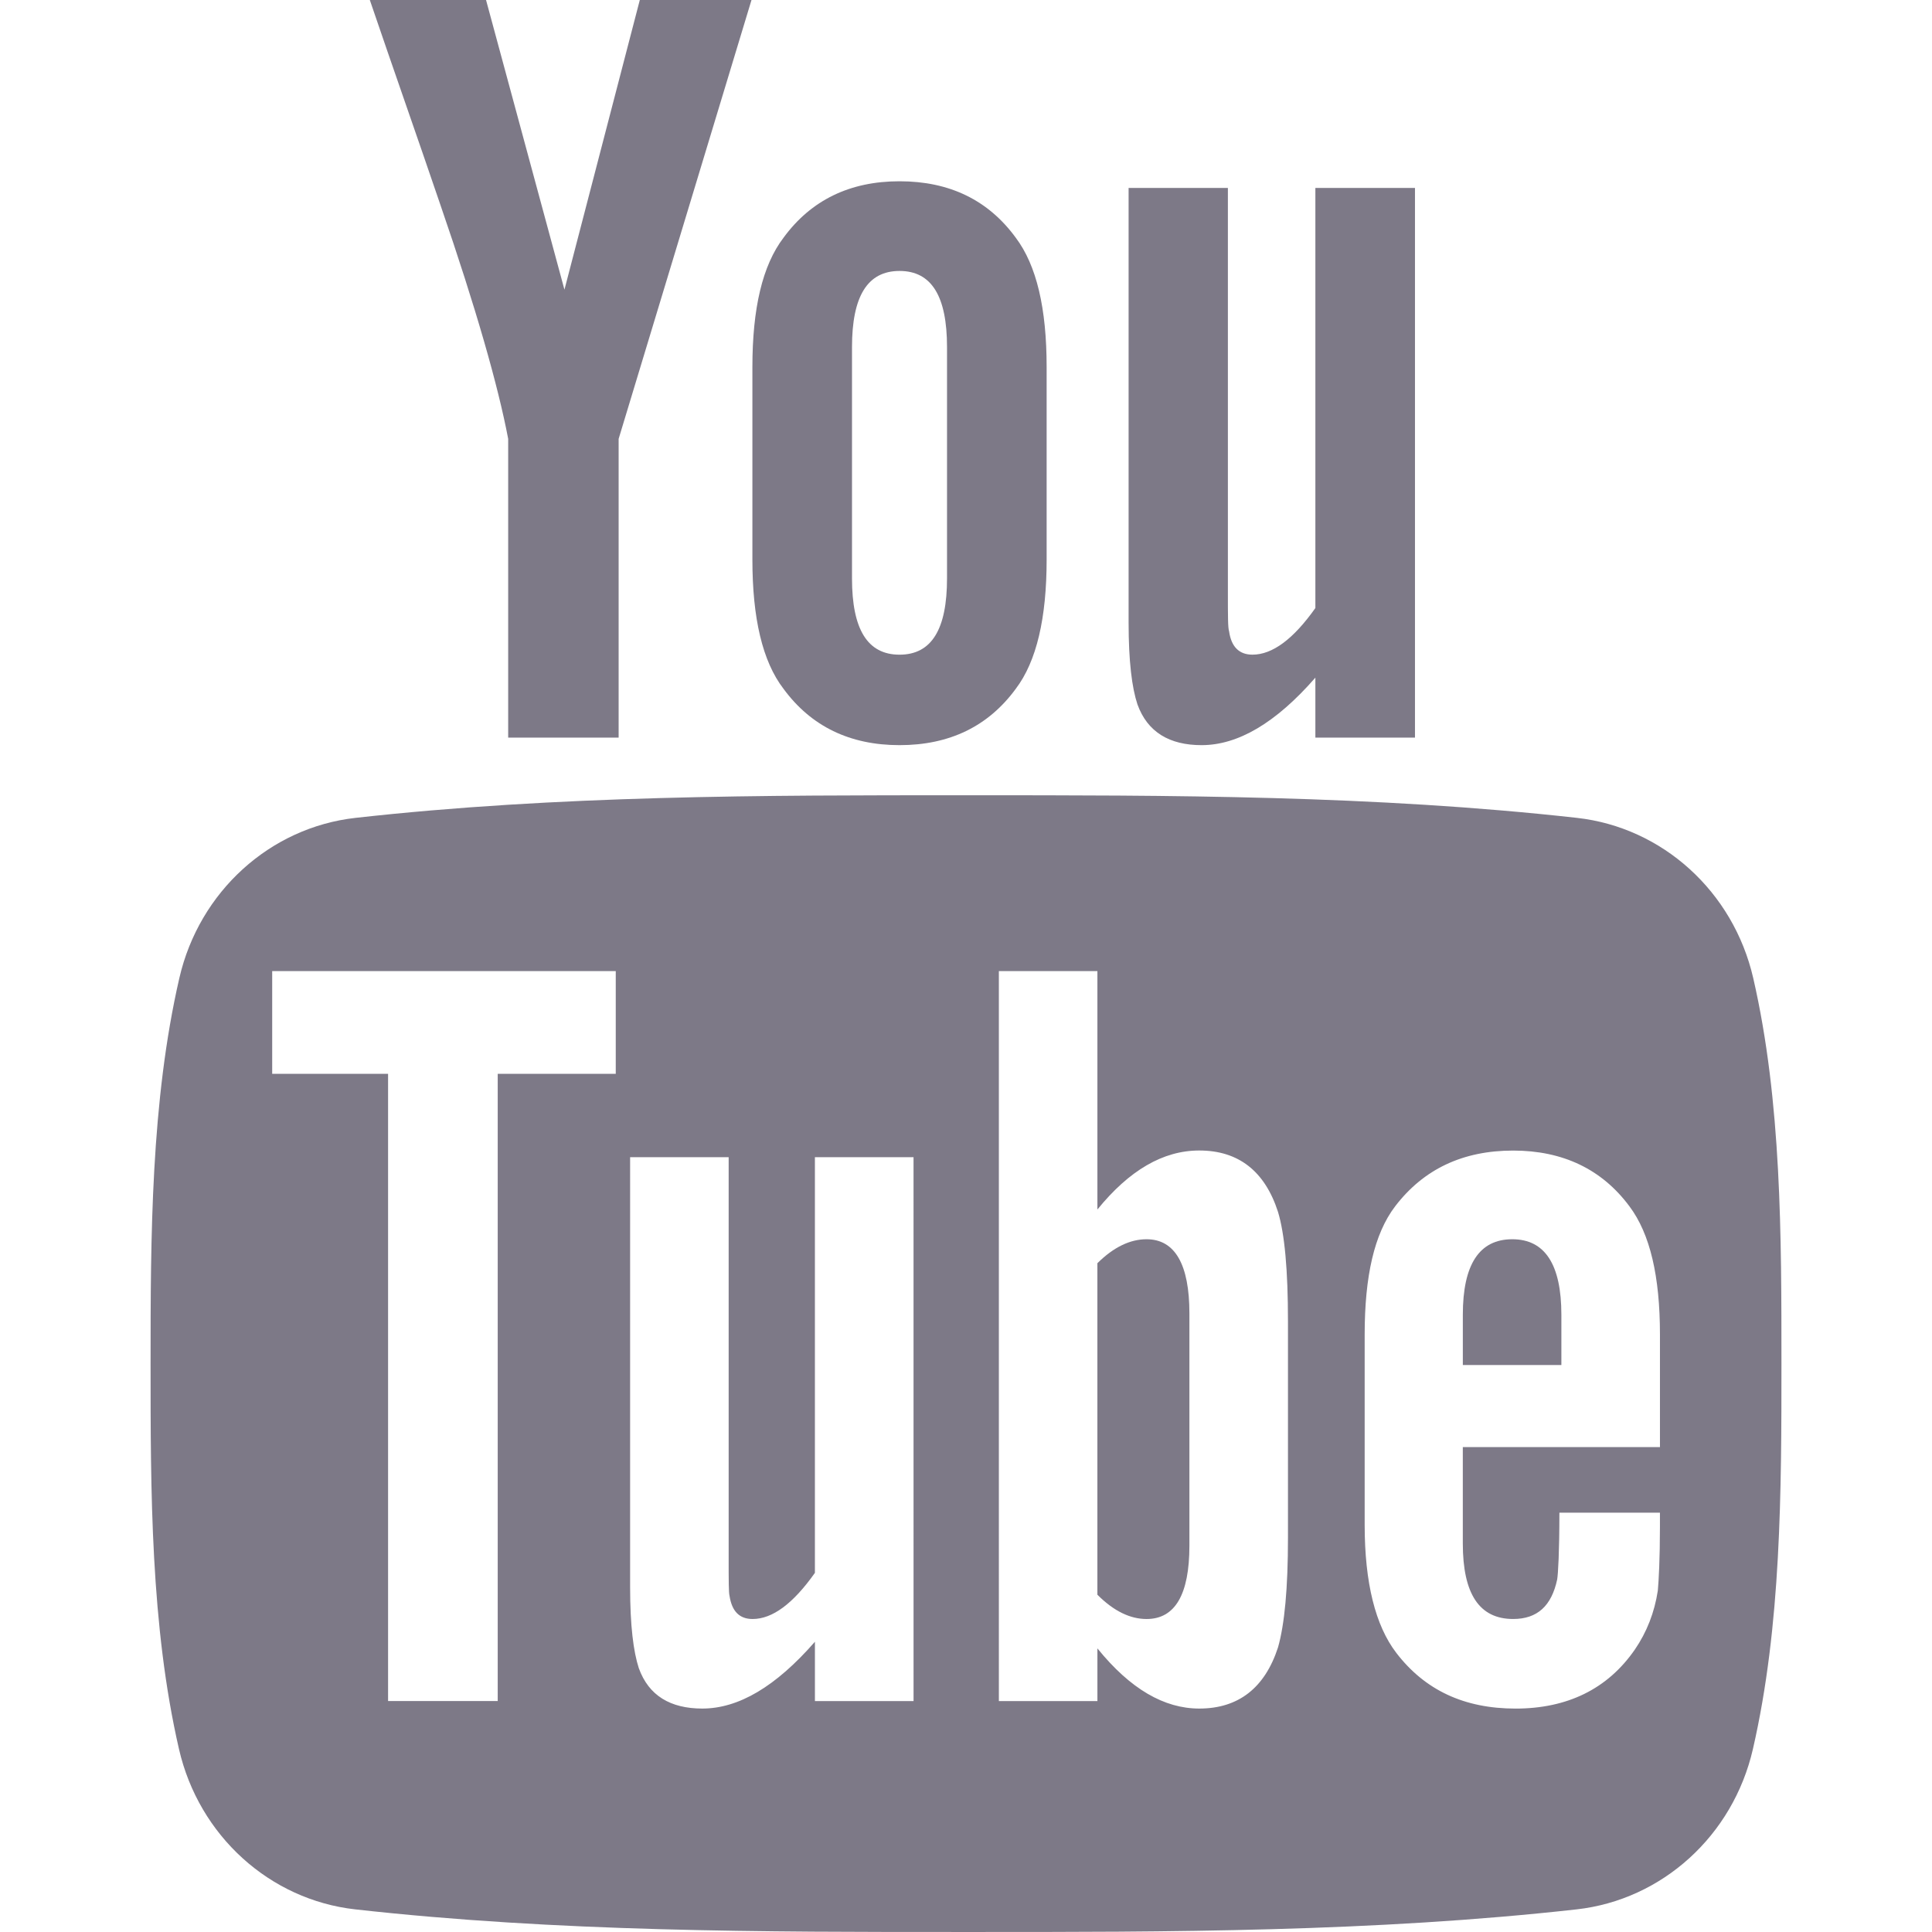
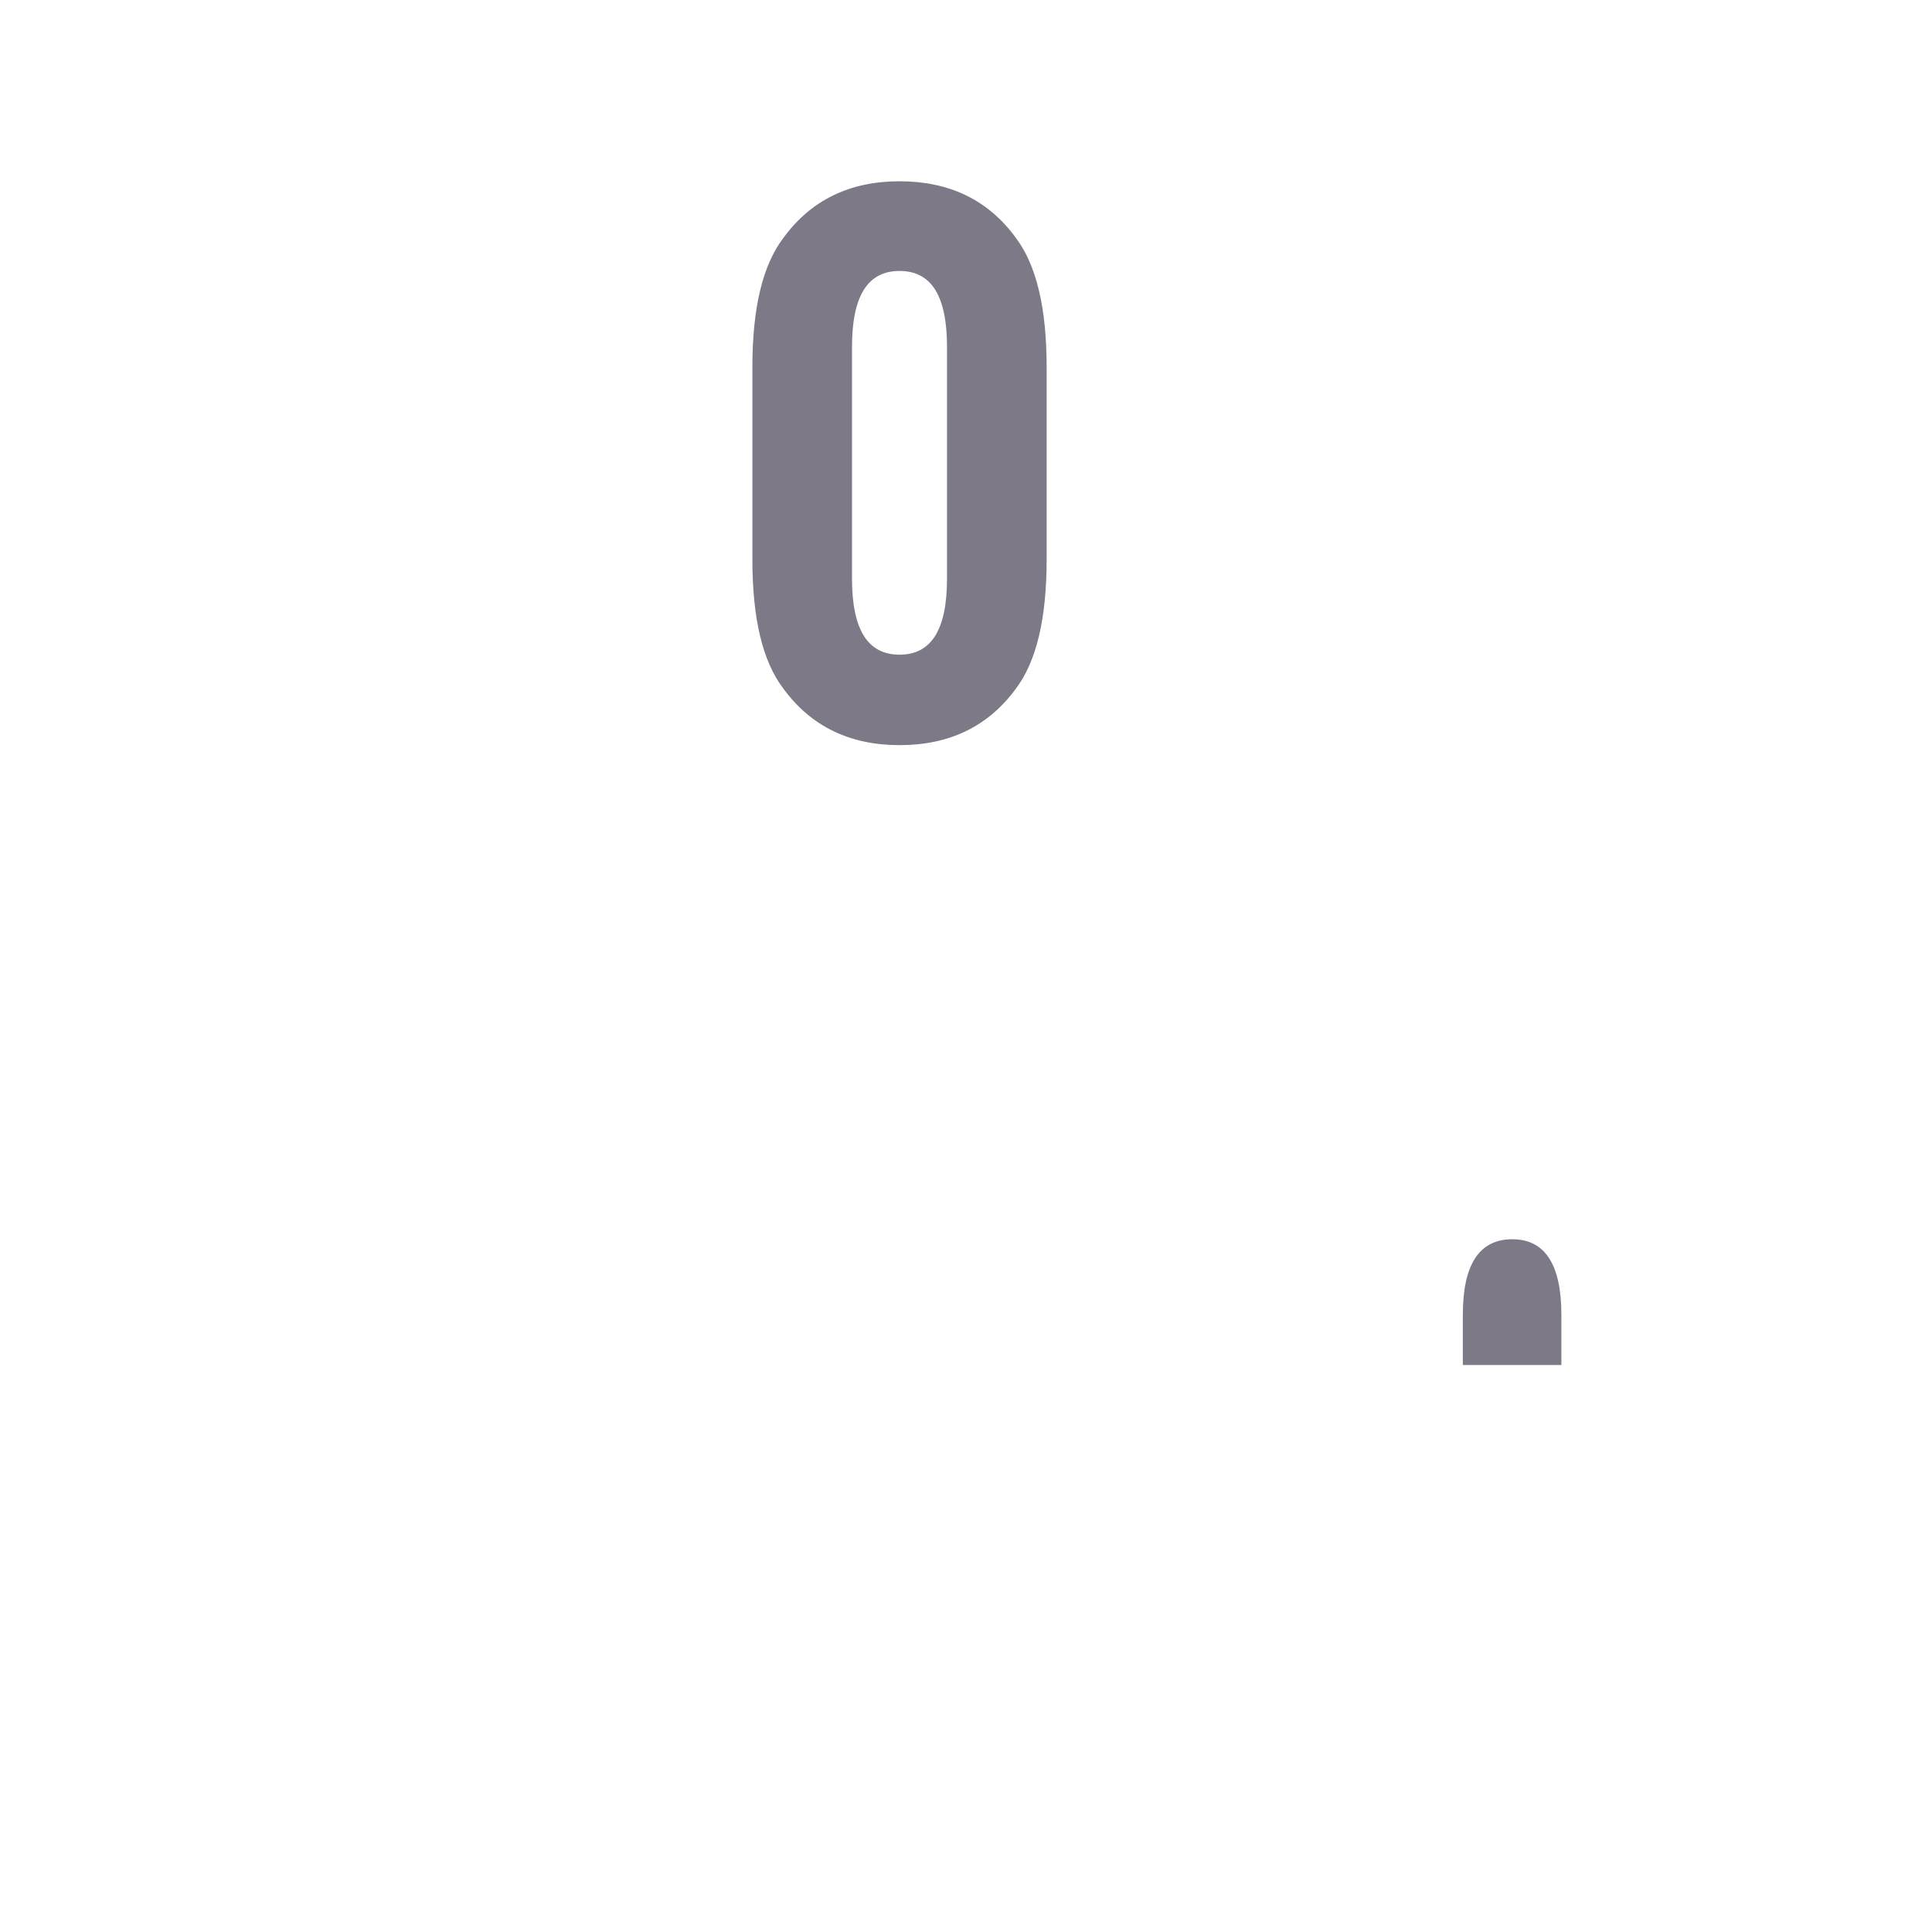
<svg xmlns="http://www.w3.org/2000/svg" version="1.1" id="Capa_1" x="0px" y="0px" width="90.677px" height="90.677px" fill="#7D7987" viewBox="0 0 90.677 90.677" style="enable-background:new 0 0 90.677 90.677;" xml:space="preserve">
  <g>
    <g>
-       <path d="M82.287,45.907c-0.937-4.071-4.267-7.074-8.275-7.521c-9.489-1.06-19.098-1.065-28.66-1.06    c-9.566-0.005-19.173,0-28.665,1.06c-4.006,0.448-7.334,3.451-8.27,7.521c-1.334,5.797-1.35,12.125-1.35,18.094    c0,5.969,0,12.296,1.334,18.093c0.936,4.07,4.264,7.073,8.272,7.521c9.49,1.061,19.097,1.065,28.662,1.061    c9.566,0.005,19.171,0,28.664-1.061c4.006-0.448,7.336-3.451,8.272-7.521c1.333-5.797,1.34-12.124,1.34-18.093    C83.61,58.031,83.62,51.704,82.287,45.907z M28.9,50.4h-5.54v29.438h-5.146V50.4h-5.439v-4.822H28.9V50.4z M42.877,79.839h-4.629    v-2.785c-1.839,2.108-3.585,3.136-5.286,3.136c-1.491,0-2.517-0.604-2.98-1.897c-0.252-0.772-0.408-1.994-0.408-3.796V54.311    h4.625v18.795c0,1.084,0,1.647,0.042,1.799c0.111,0.718,0.462,1.082,1.082,1.082c0.928,0,1.898-0.715,2.924-2.166v-19.51h4.629    L42.877,79.839L42.877,79.839z M60.45,72.177c0,2.361-0.159,4.062-0.468,5.144c-0.618,1.899-1.855,2.869-3.695,2.869    c-1.646,0-3.234-0.914-4.781-2.824v2.474h-4.625V45.578h4.625v11.189c1.494-1.839,3.08-2.769,4.781-2.769    c1.84,0,3.078,0.969,3.695,2.88c0.311,1.027,0.468,2.715,0.468,5.132V72.177z M77.907,67.918h-9.251v4.525    c0,2.363,0.773,3.543,2.363,3.543c1.139,0,1.802-0.619,2.066-1.855c0.043-0.251,0.104-1.279,0.104-3.134h4.719v0.675    c0,1.491-0.057,2.518-0.099,2.98c-0.155,1.024-0.519,1.953-1.08,2.771c-1.281,1.854-3.179,2.768-5.595,2.768    c-2.42,0-4.262-0.871-5.599-2.614c-0.981-1.278-1.485-3.29-1.485-6.003v-8.941c0-2.729,0.447-4.725,1.43-6.015    c1.336-1.747,3.177-2.617,5.54-2.617c2.321,0,4.161,0.87,5.457,2.617c0.969,1.29,1.432,3.286,1.432,6.015v5.285H77.907z" />
      <path d="M70.978,58.163c-1.546,0-2.321,1.181-2.321,3.541v2.362h4.625v-2.362C73.281,59.344,72.508,58.163,70.978,58.163z" />
-       <path d="M53.812,58.163c-0.762,0-1.534,0.36-2.307,1.125v15.559c0.772,0.774,1.545,1.14,2.307,1.14    c1.334,0,2.012-1.14,2.012-3.445V61.646C55.824,59.344,55.146,58.163,53.812,58.163z" />
-       <path d="M56.396,34.973c1.705,0,3.479-1.036,5.34-3.168v2.814h4.675V8.82h-4.675v19.718c-1.036,1.464-2.018,2.188-2.953,2.188    c-0.626,0-0.994-0.37-1.096-1.095c-0.057-0.153-0.057-0.722-0.057-1.817V8.82h-4.66v20.4c0,1.822,0.156,3.055,0.414,3.836    C53.854,34.363,54.891,34.973,56.396,34.973z" />
-       <path d="M23.851,20.598v14.021h5.184V20.598L35.271,0h-5.242l-3.537,13.595L22.812,0h-5.455c1.093,3.209,2.23,6.434,3.323,9.646    C22.343,14.474,23.381,18.114,23.851,20.598z" />
      <path d="M42.219,34.973c2.342,0,4.162-0.881,5.453-2.641c0.981-1.291,1.451-3.325,1.451-6.067v-9.034    c0-2.758-0.469-4.774-1.451-6.077c-1.291-1.765-3.11-2.646-5.453-2.646c-2.33,0-4.149,0.881-5.443,2.646    c-0.993,1.303-1.463,3.319-1.463,6.077v9.034c0,2.742,0.47,4.776,1.463,6.067C38.069,34.092,39.889,34.973,42.219,34.973z     M39.988,16.294c0-2.387,0.724-3.577,2.231-3.577c1.507,0,2.229,1.189,2.229,3.577v10.852c0,2.387-0.722,3.581-2.229,3.581    c-1.507,0-2.231-1.194-2.231-3.581V16.294z" />
    </g>
  </g>
  <g>
</g>
  <g>
</g>
  <g>
</g>
  <g>
</g>
  <g>
</g>
  <g>
</g>
  <g>
</g>
  <g>
</g>
  <g>
</g>
  <g>
</g>
  <g>
</g>
  <g>
</g>
  <g>
</g>
  <g>
</g>
  <g>
</g>
</svg>